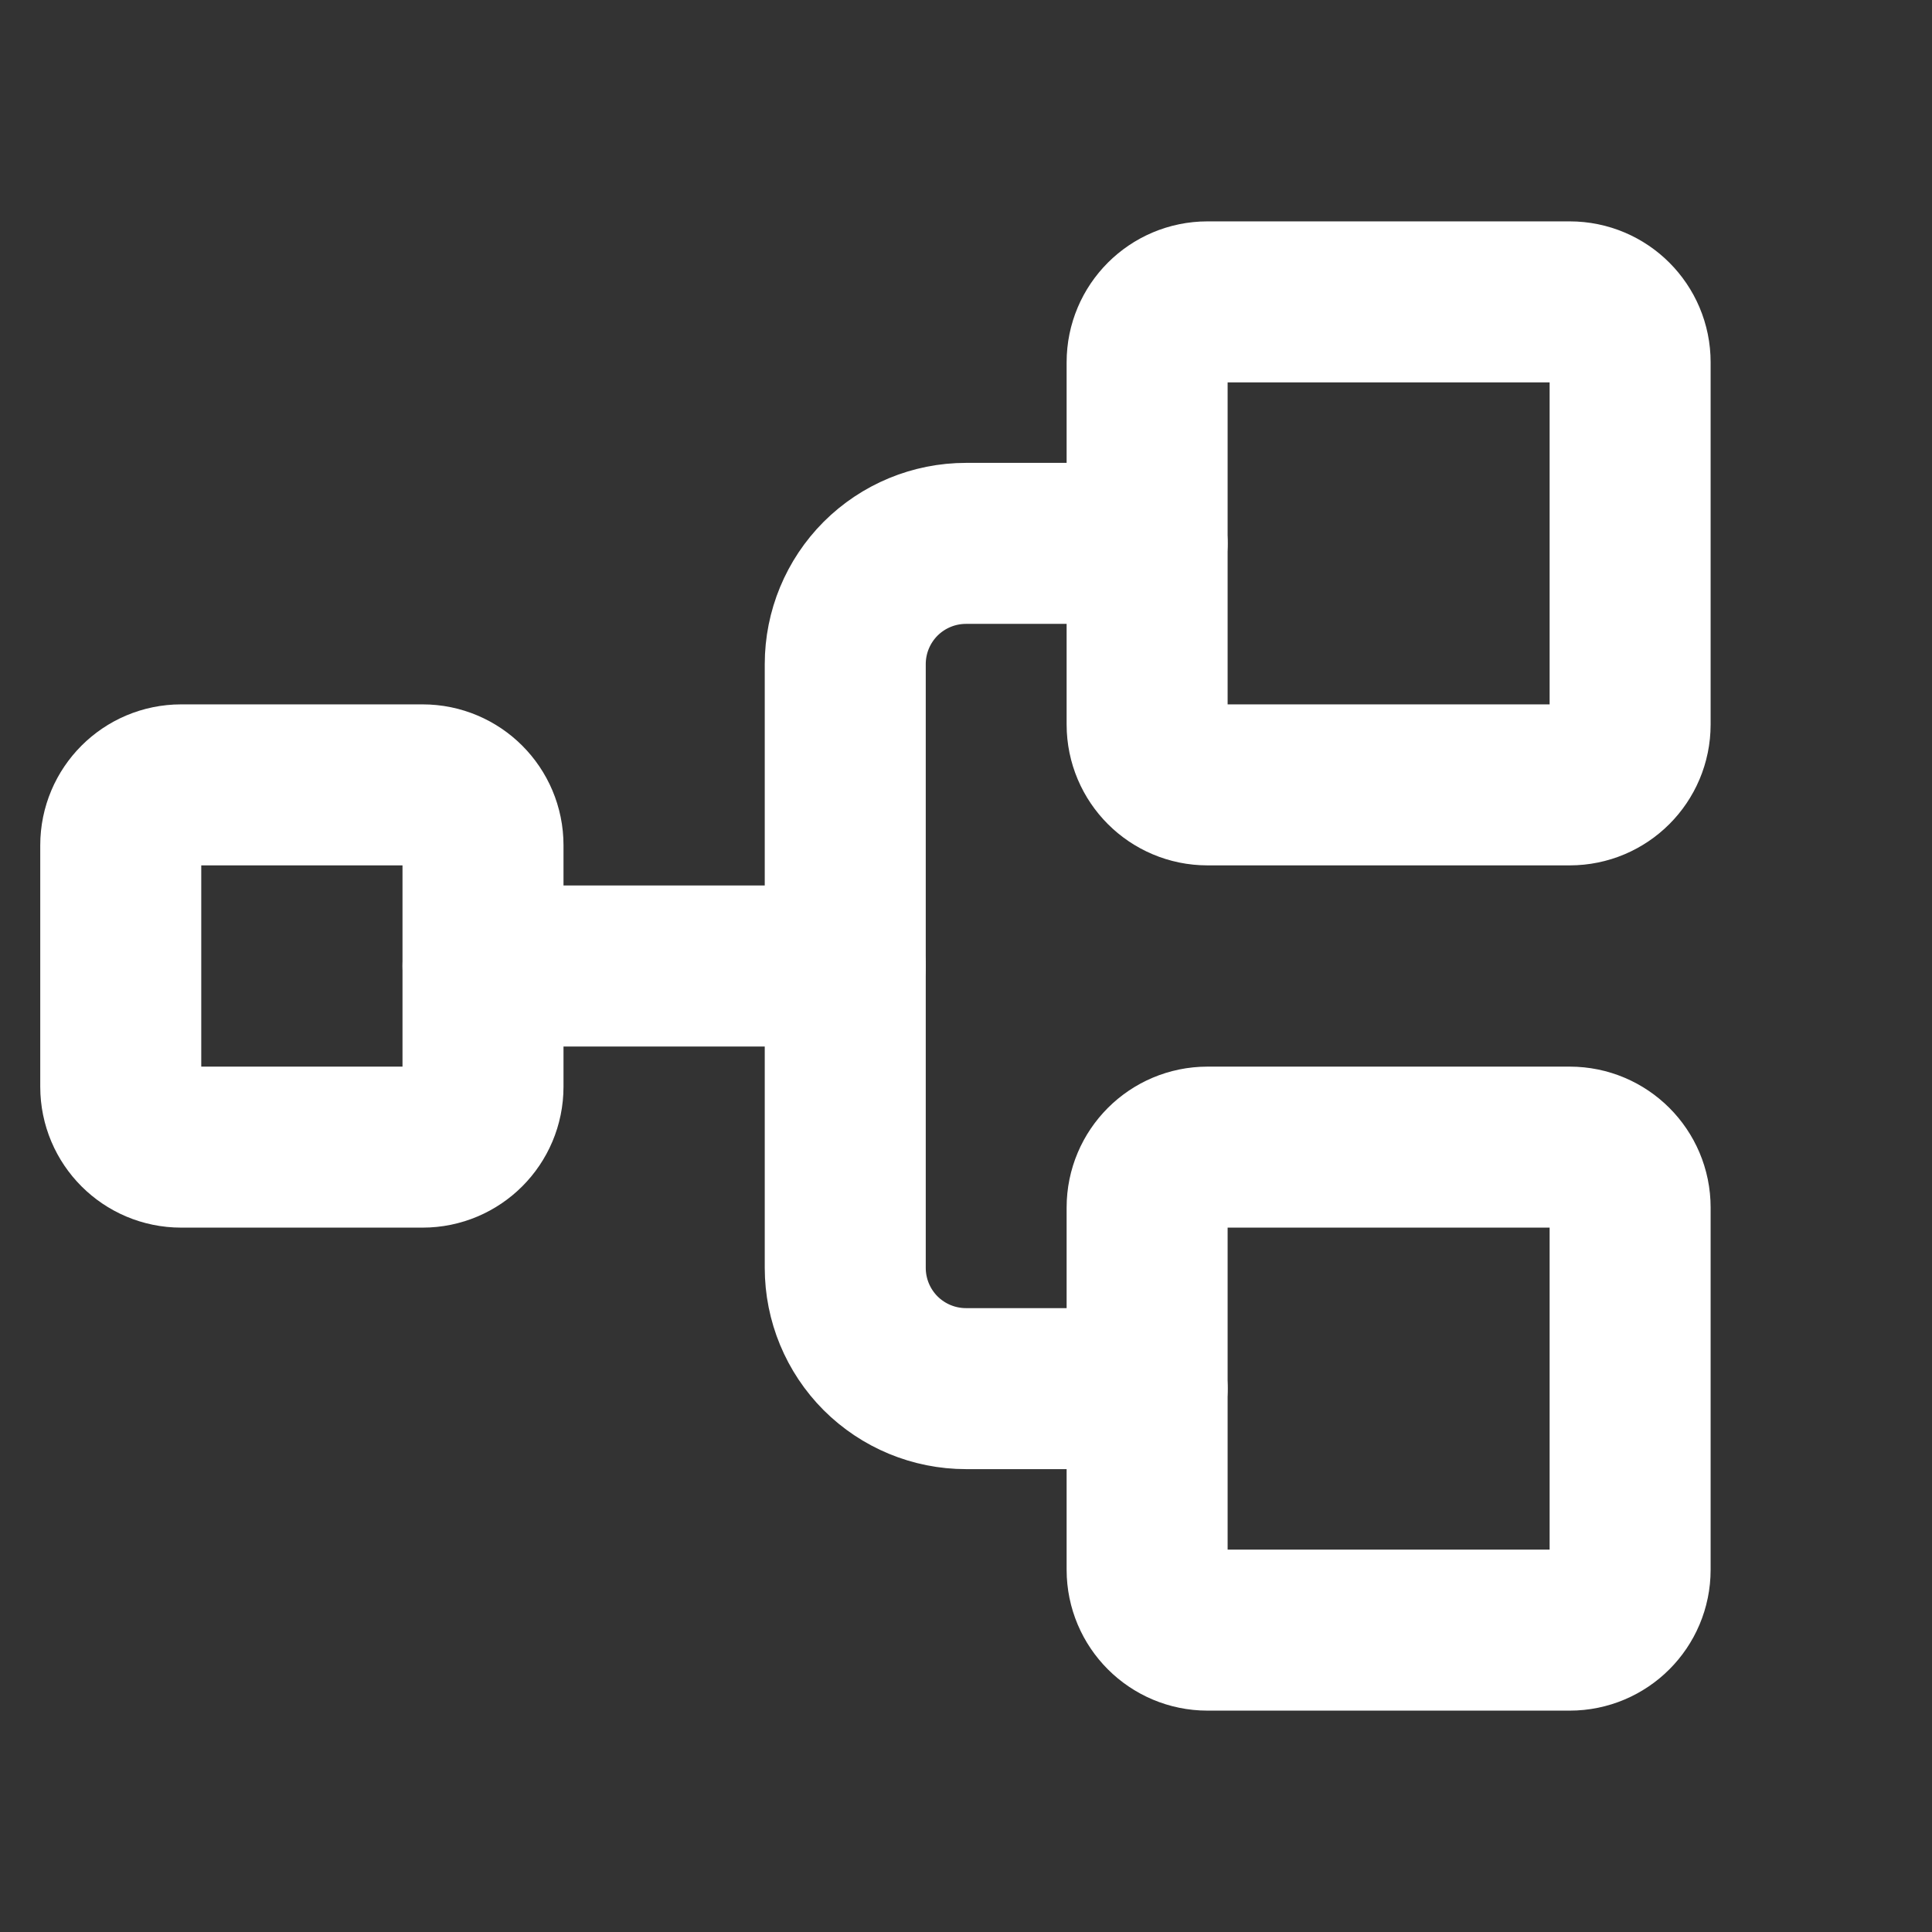
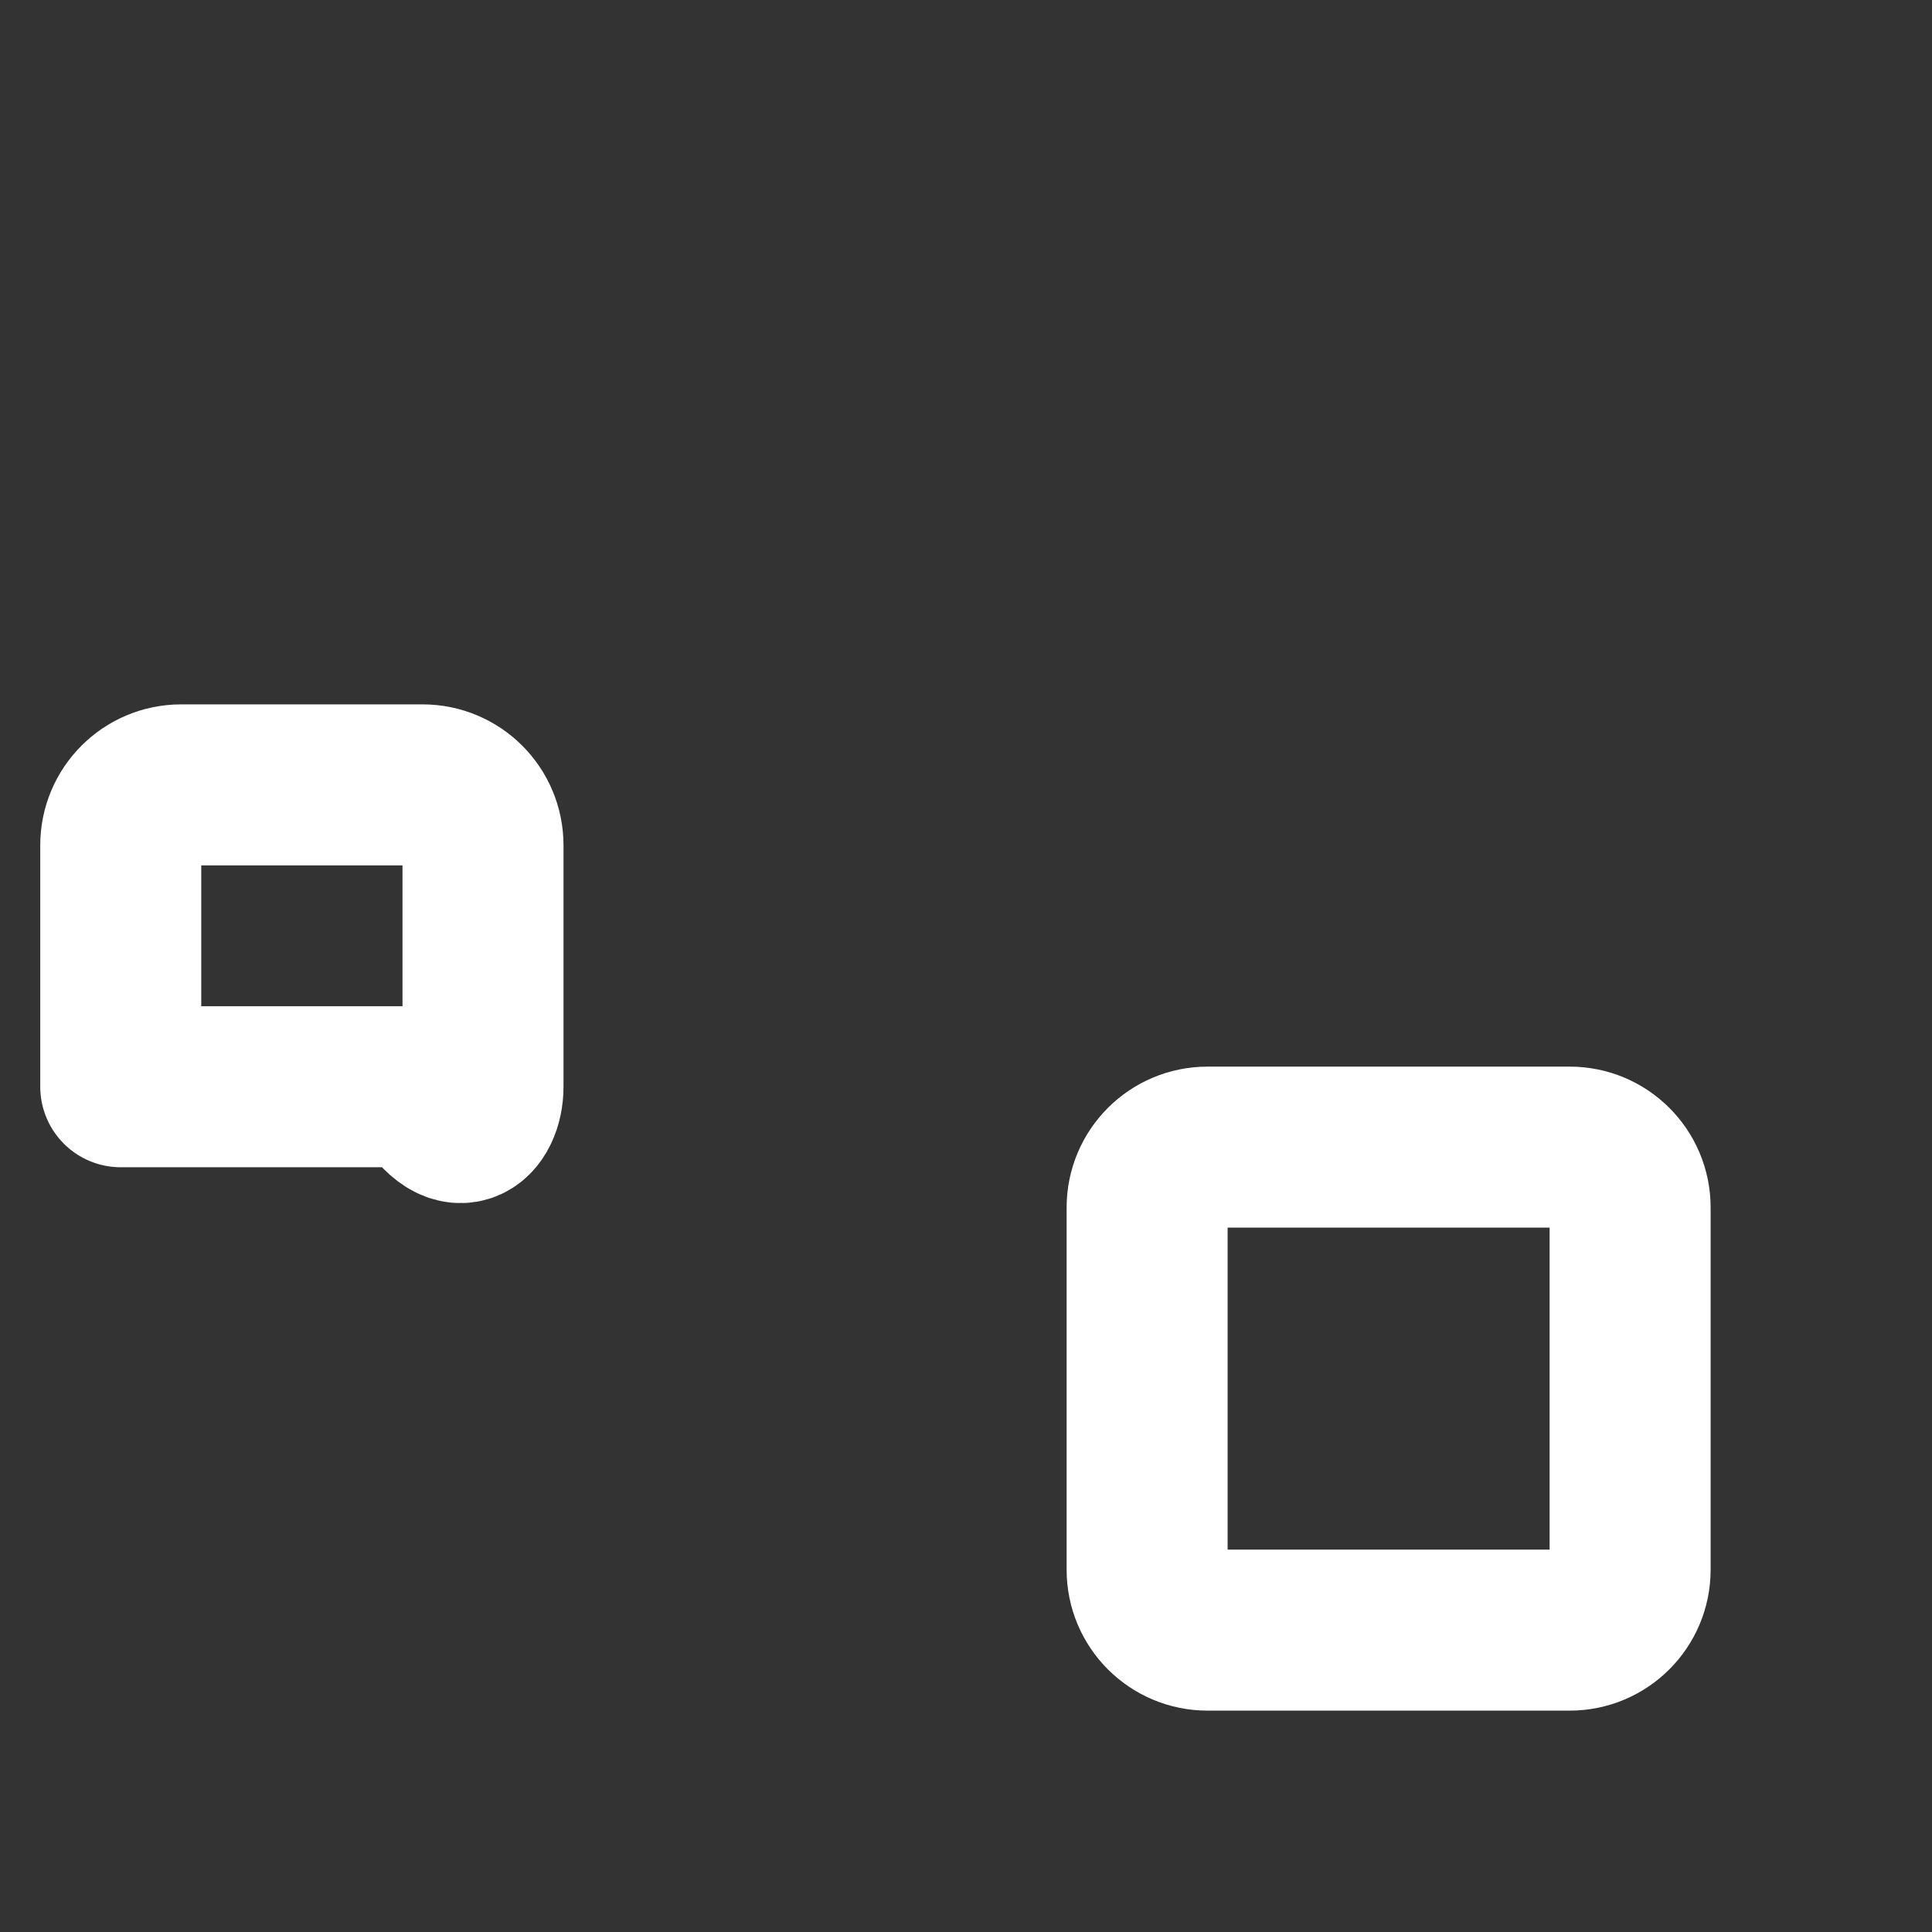
<svg xmlns="http://www.w3.org/2000/svg" width="24" height="24" viewBox="0 0 24 24" fill="none">
  <rect x="0" y="0" width="24" height="24" fill="#333333" stroke="none" />
  <g clip-path="url(#clip0_1605_16583)">
-     <path d="M5.25 9.75H2.25C1.836 9.75 1.5 10.086 1.5 10.5V13.5C1.5 13.914 1.836 14.25 2.25 14.25H5.25C5.664 14.25 6 13.914 6 13.5V10.5C6 10.086 5.664 9.75 5.25 9.75Z" stroke="white" stroke-width="2" stroke-linecap="round" stroke-linejoin="round" />
-     <path d="M19.5 3.75H15C14.586 3.75 14.25 4.086 14.25 4.5V9C14.25 9.414 14.586 9.75 15 9.75H19.5C19.914 9.75 20.25 9.414 20.25 9V4.5C20.25 4.086 19.914 3.75 19.5 3.75Z" stroke="white" stroke-width="2" stroke-linecap="round" stroke-linejoin="round" />
+     <path d="M5.25 9.75H2.25C1.836 9.75 1.5 10.086 1.5 10.5V13.5H5.25C5.664 14.25 6 13.914 6 13.5V10.5C6 10.086 5.664 9.75 5.25 9.75Z" stroke="white" stroke-width="2" stroke-linecap="round" stroke-linejoin="round" />
    <path d="M19.5 14.25H15C14.586 14.25 14.25 14.586 14.25 15V19.5C14.25 19.914 14.586 20.25 15 20.25H19.5C19.914 20.25 20.25 19.914 20.25 19.5V15C20.25 14.586 19.914 14.25 19.5 14.25Z" stroke="white" stroke-width="2" stroke-linecap="round" stroke-linejoin="round" />
-     <path d="M6 12H10.5" stroke="white" stroke-width="2" stroke-linecap="round" stroke-linejoin="round" />
-     <path d="M14.25 17.25H12C11.602 17.25 11.221 17.092 10.939 16.811C10.658 16.529 10.5 16.148 10.5 15.75V8.25C10.5 7.852 10.658 7.471 10.939 7.189C11.221 6.908 11.602 6.75 12 6.75H14.25" stroke="white" stroke-width="2" stroke-linecap="round" stroke-linejoin="round" />
  </g>
  <defs>
    <clipPath id="clip0_1605_16583">
      <rect width="24" height="24" fill="white" />
    </clipPath>
  </defs>
</svg>